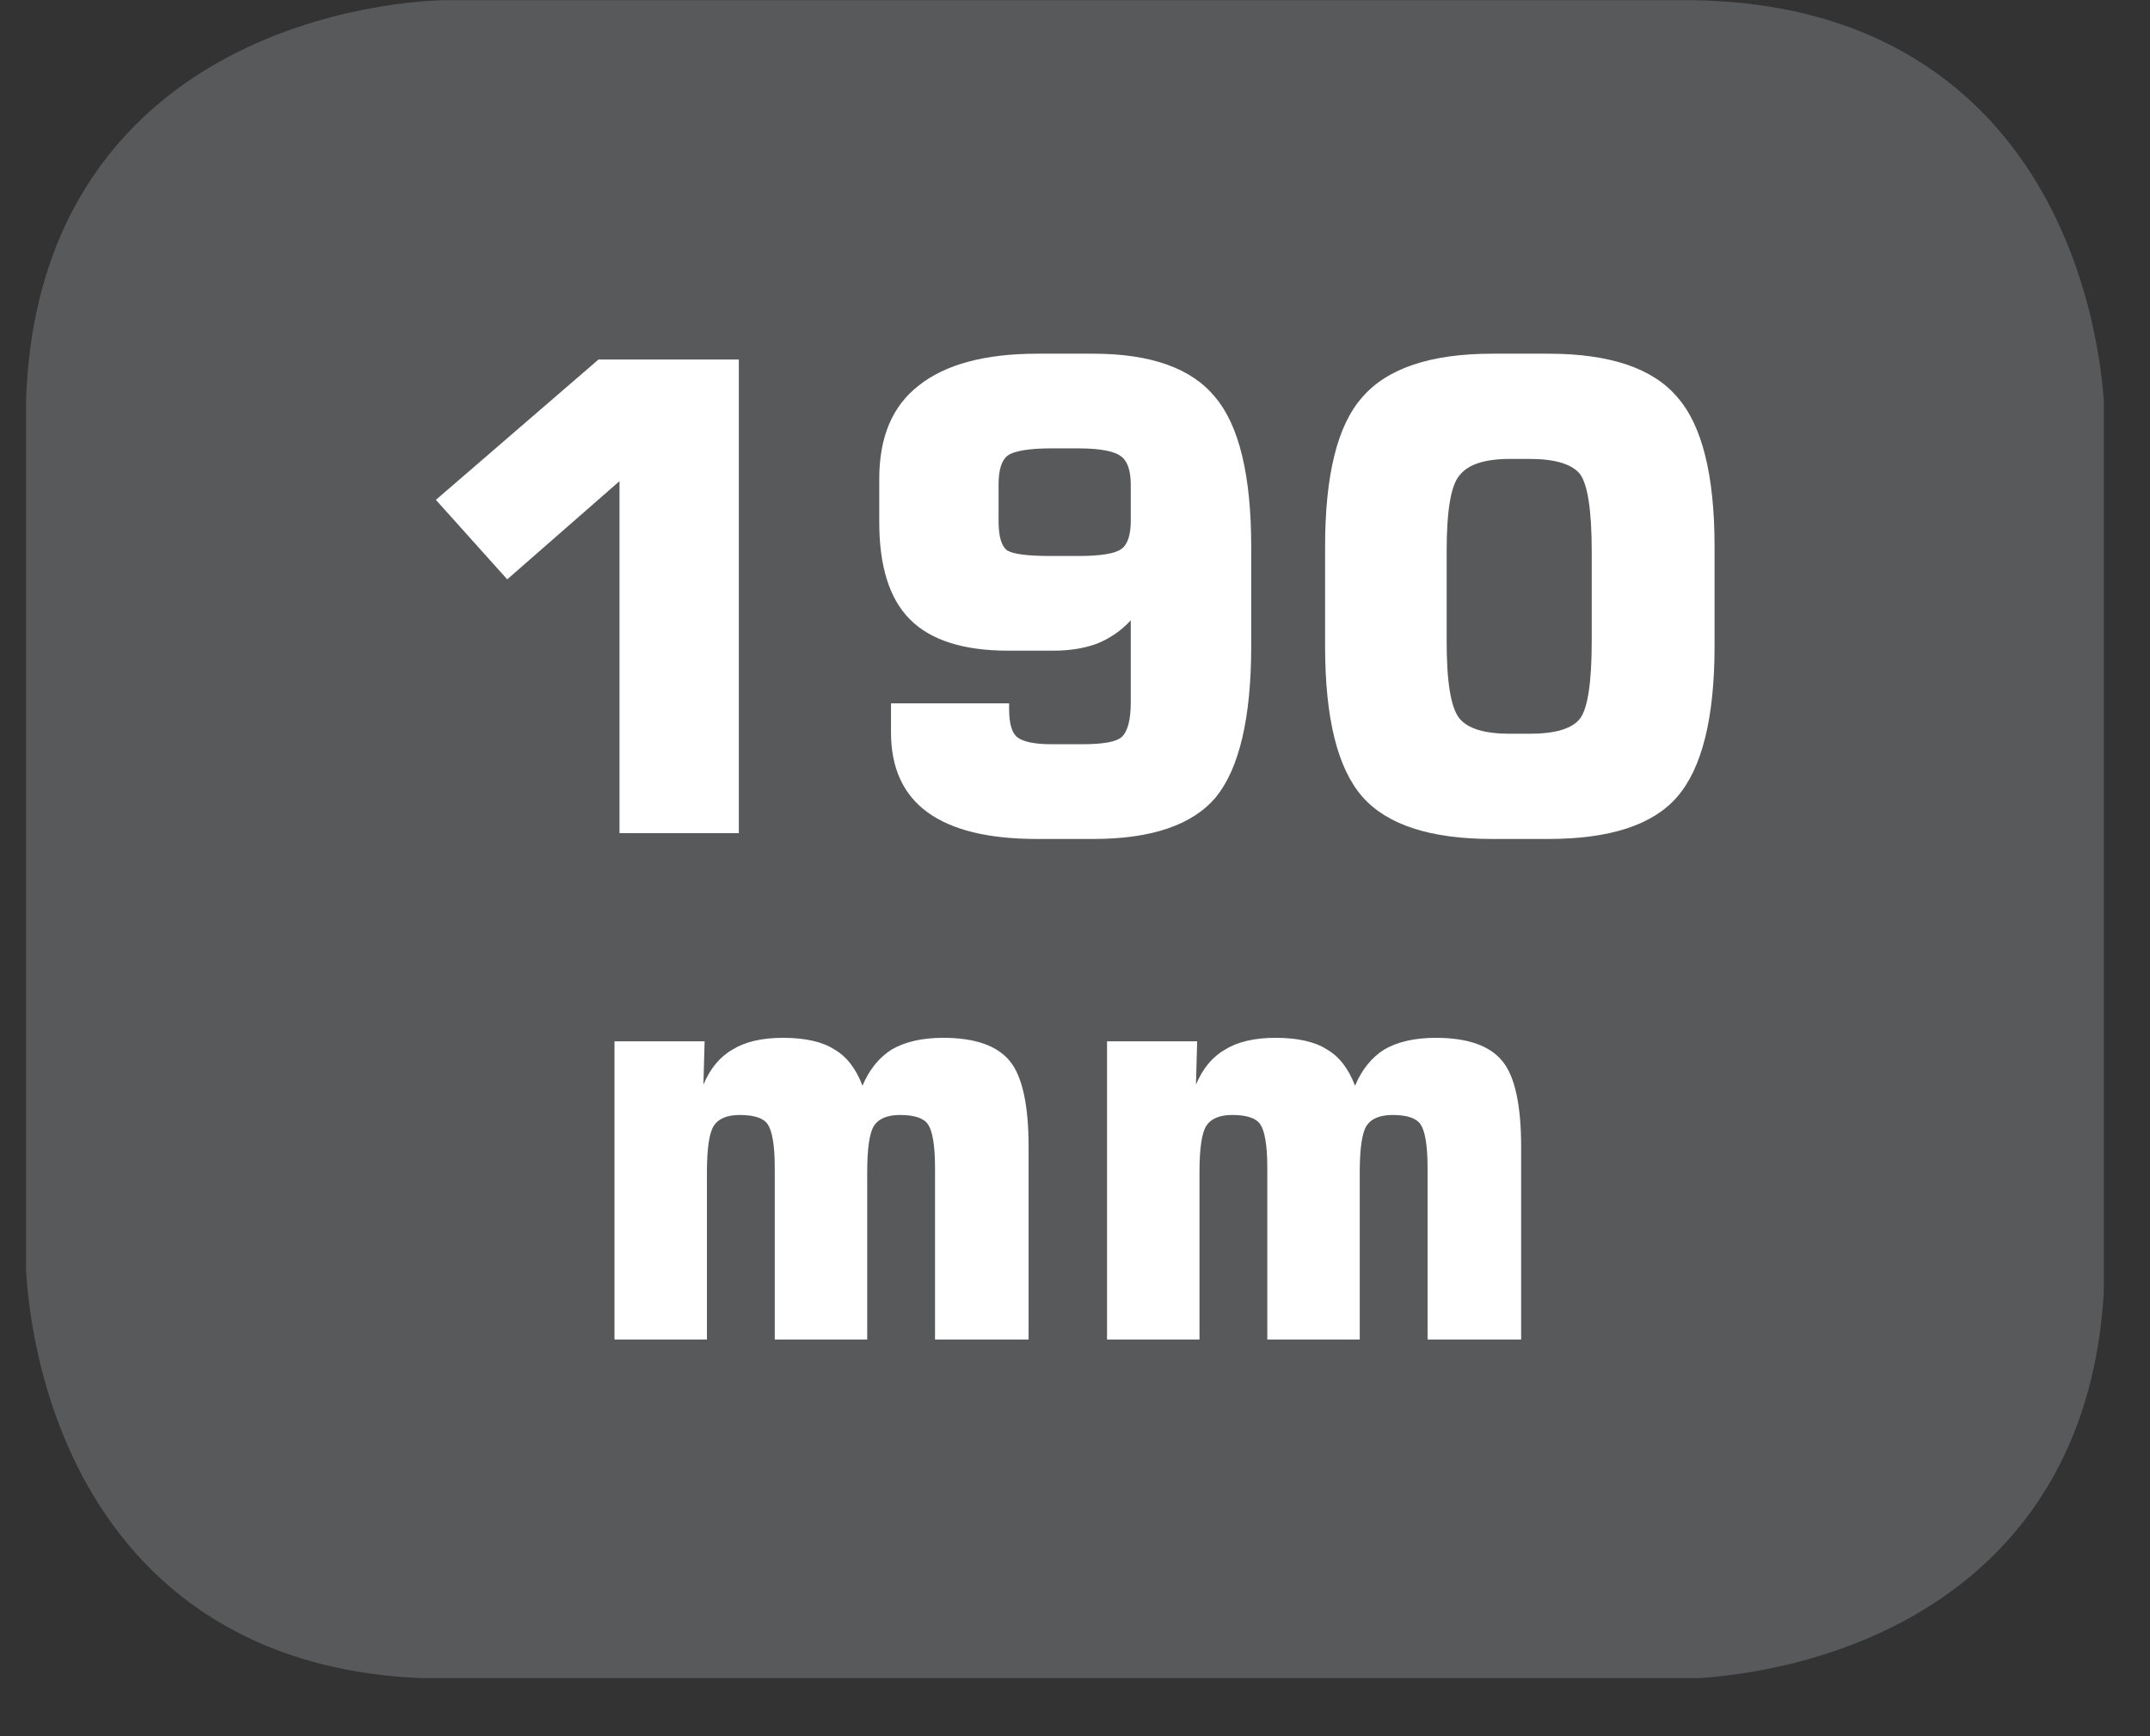
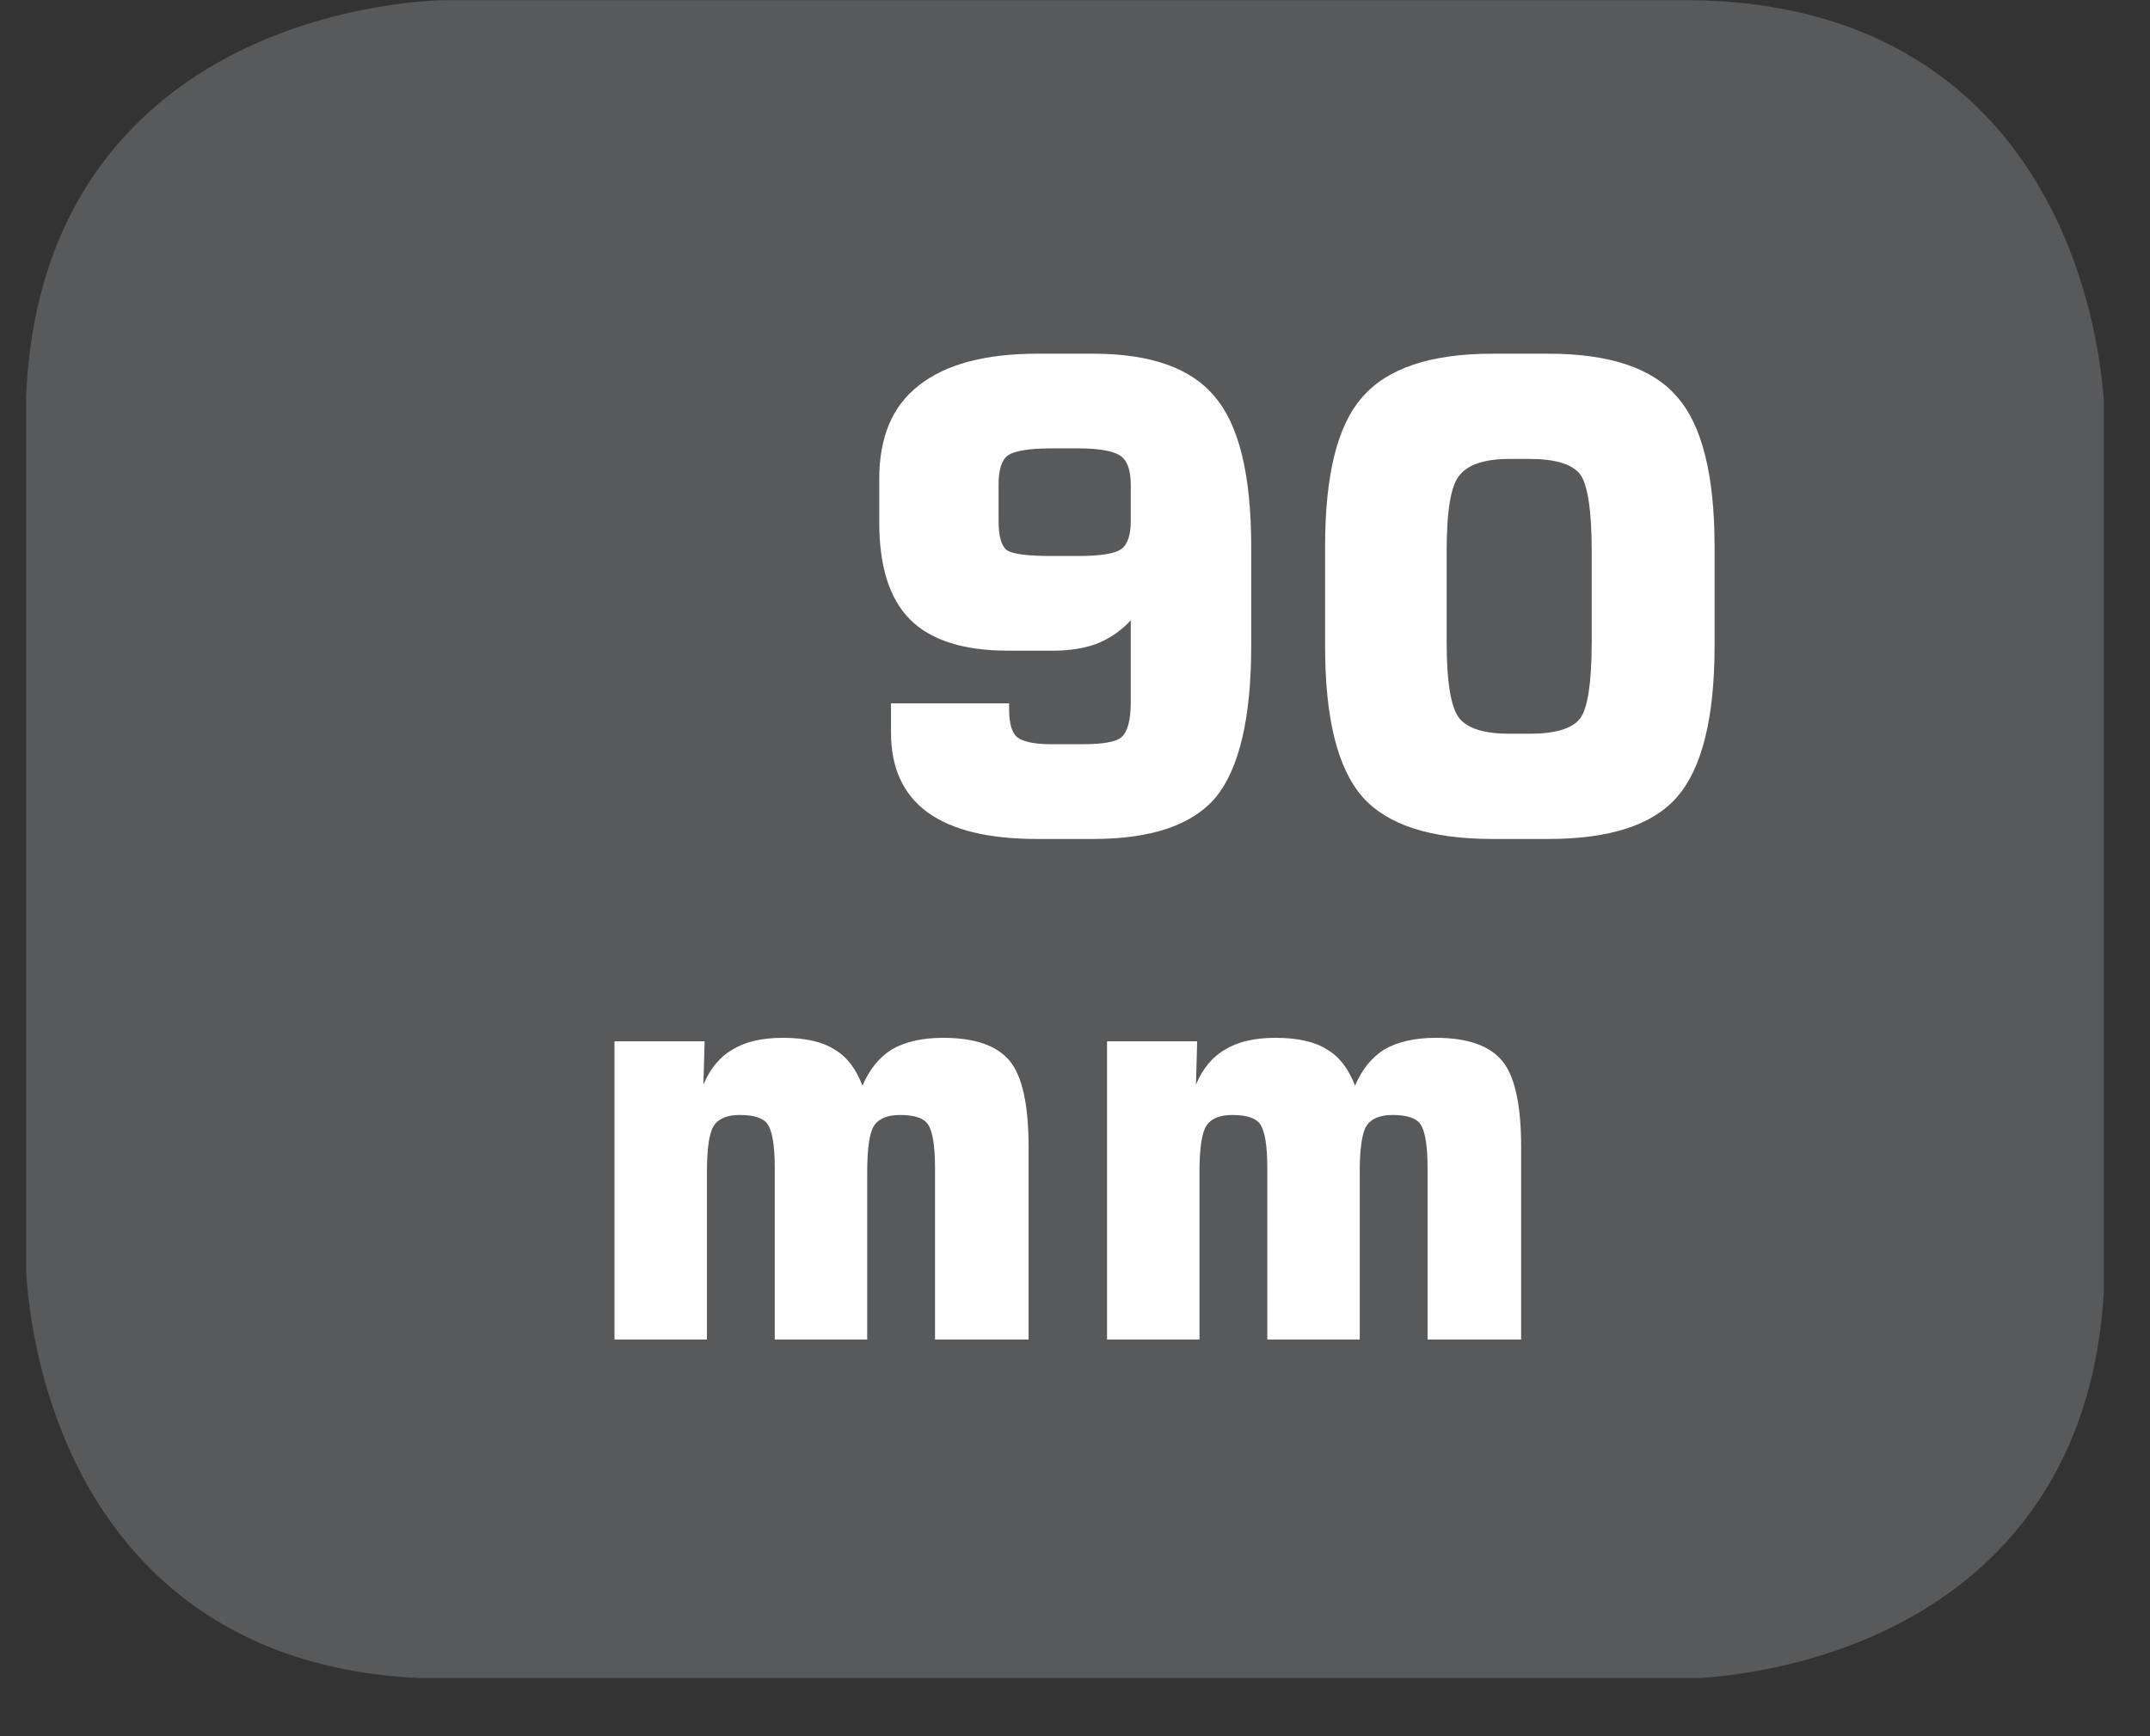
<svg xmlns="http://www.w3.org/2000/svg" xmlns:xlink="http://www.w3.org/1999/xlink" width="28.722pt" height="23.197pt" viewBox="0 0 28.722 23.197" version="1.2">
  <rect x="0" y="0" width="28.722" height="23.197" fill="#333333" stroke="none" />
  <defs>
    <g>
      <symbol overflow="visible" id="glyph0-0">
        <path style="stroke:none;" d="M 0.438 1.531 L 0.438 -6.141 L 4.781 -6.141 L 4.781 1.531 Z M 0.922 1.047 L 4.297 1.047 L 4.297 -5.641 L 0.922 -5.641 Z M 0.922 1.047 " />
      </symbol>
      <symbol overflow="visible" id="glyph0-1">
-         <path style="stroke:none;" d="M 0.719 -4.453 L 2.891 -6.328 L 4.766 -6.328 L 4.766 0 L 3.172 0 L 3.172 -4.703 L 1.672 -3.391 Z M 0.719 -4.453 " />
-       </symbol>
+         </symbol>
      <symbol overflow="visible" id="glyph0-2">
        <path style="stroke:none;" d="M 3.219 -5.141 L 2.859 -5.141 C 2.555 -5.141 2.363 -5.105 2.281 -5.047 C 2.195 -4.984 2.156 -4.852 2.156 -4.656 L 2.156 -4.172 C 2.156 -3.973 2.191 -3.84 2.266 -3.781 C 2.348 -3.727 2.547 -3.703 2.859 -3.703 L 3.219 -3.703 C 3.52 -3.703 3.711 -3.734 3.797 -3.797 C 3.879 -3.855 3.922 -3.984 3.922 -4.172 L 3.922 -4.656 C 3.922 -4.84 3.879 -4.969 3.797 -5.031 C 3.711 -5.102 3.52 -5.141 3.219 -5.141 Z M 0.719 -1.734 L 2.297 -1.734 L 2.297 -1.656 C 2.297 -1.469 2.332 -1.34 2.406 -1.281 C 2.488 -1.219 2.641 -1.188 2.859 -1.188 L 3.281 -1.188 C 3.551 -1.188 3.723 -1.219 3.797 -1.281 C 3.879 -1.352 3.922 -1.508 3.922 -1.75 L 3.922 -2.844 C 3.797 -2.707 3.645 -2.602 3.469 -2.531 C 3.301 -2.469 3.105 -2.438 2.891 -2.438 L 2.281 -2.438 C 1.688 -2.438 1.246 -2.578 0.969 -2.859 C 0.695 -3.137 0.562 -3.57 0.562 -4.156 L 0.562 -4.734 C 0.562 -5.293 0.738 -5.711 1.094 -5.984 C 1.445 -6.262 1.973 -6.406 2.672 -6.406 L 3.422 -6.406 C 4.191 -6.406 4.734 -6.211 5.047 -5.828 C 5.367 -5.453 5.531 -4.785 5.531 -3.828 L 5.531 -2.5 C 5.531 -1.539 5.371 -0.867 5.062 -0.484 C 4.75 -0.109 4.199 0.078 3.422 0.078 L 2.672 0.078 C 2.023 0.078 1.535 -0.039 1.203 -0.281 C 0.879 -0.52 0.719 -0.875 0.719 -1.344 Z M 0.719 -1.734 " />
      </symbol>
      <symbol overflow="visible" id="glyph0-3">
        <path style="stroke:none;" d="M 2.062 -3.766 L 2.062 -2.562 C 2.062 -2.02 2.117 -1.676 2.234 -1.531 C 2.348 -1.395 2.57 -1.328 2.906 -1.328 L 3.172 -1.328 C 3.512 -1.328 3.738 -1.395 3.844 -1.531 C 3.945 -1.664 4 -2.008 4 -2.562 L 4 -3.766 C 4 -4.316 3.945 -4.66 3.844 -4.797 C 3.738 -4.93 3.512 -5 3.172 -5 L 2.906 -5 C 2.57 -5 2.348 -4.926 2.234 -4.781 C 2.117 -4.645 2.062 -4.305 2.062 -3.766 Z M 0.438 -3.828 C 0.438 -4.785 0.602 -5.453 0.938 -5.828 C 1.27 -6.211 1.848 -6.406 2.672 -6.406 L 3.422 -6.406 C 4.242 -6.406 4.816 -6.211 5.141 -5.828 C 5.473 -5.453 5.641 -4.785 5.641 -3.828 L 5.641 -2.5 C 5.641 -1.539 5.473 -0.867 5.141 -0.484 C 4.816 -0.109 4.242 0.078 3.422 0.078 L 2.672 0.078 C 1.848 0.078 1.27 -0.109 0.938 -0.484 C 0.602 -0.867 0.438 -1.539 0.438 -2.5 Z M 0.438 -3.828 " />
      </symbol>
      <symbol overflow="visible" id="glyph1-0">
        <path style="stroke:none;" d="M 0.391 1.359 L 0.391 -5.453 L 4.25 -5.453 L 4.25 1.359 Z M 0.812 0.938 L 3.828 0.938 L 3.828 -5.016 L 0.812 -5.016 Z M 0.812 0.938 " />
      </symbol>
      <symbol overflow="visible" id="glyph1-1">
        <path style="stroke:none;" d="M 0.562 0 L 0.562 -3.984 L 1.766 -3.984 L 1.75 -3.406 C 1.84 -3.621 1.973 -3.781 2.141 -3.875 C 2.305 -3.977 2.531 -4.031 2.812 -4.031 C 3.113 -4.031 3.344 -3.977 3.5 -3.875 C 3.664 -3.781 3.789 -3.617 3.875 -3.391 C 3.965 -3.605 4.098 -3.77 4.266 -3.875 C 4.441 -3.977 4.672 -4.031 4.953 -4.031 C 5.379 -4.031 5.676 -3.926 5.844 -3.719 C 6.008 -3.52 6.094 -3.137 6.094 -2.578 L 6.094 0 L 4.844 0 L 4.844 -2.297 C 4.844 -2.598 4.809 -2.789 4.75 -2.875 C 4.695 -2.957 4.57 -3 4.375 -3 C 4.207 -3 4.09 -2.949 4.031 -2.859 C 3.969 -2.766 3.938 -2.555 3.938 -2.234 L 3.938 0 L 2.703 0 L 2.703 -2.297 C 2.703 -2.598 2.668 -2.789 2.609 -2.875 C 2.555 -2.957 2.43 -3 2.234 -3 C 2.066 -3 1.949 -2.949 1.891 -2.859 C 1.828 -2.766 1.797 -2.555 1.797 -2.234 L 1.797 0 Z M 0.562 0 " />
      </symbol>
    </g>
    <clipPath id="clip1">
      <path d="M 0.348 0 L 28 0 L 28 22 L 0.348 22 Z M 0.348 0 " />
    </clipPath>
    <clipPath id="clip2">
      <path d="M 0.348 0 L 28.105 0 L 28.105 22.422 L 0.348 22.422 Z M 0.348 0 " />
    </clipPath>
  </defs>
  <g id="surface1">
    <g clip-path="url(#clip1)" clip-rule="nonzero">
      <path style=" stroke:none;fill-rule:nonzero;fill:rgb(34.509%,34.901%,35.686%);fill-opacity:1;" d="M 5.961 0.457 C 5.961 0.457 0.801 0.457 0.801 5.613 L 0.801 16.809 C 0.801 16.809 0.801 21.965 5.961 21.965 L 22.492 21.965 C 22.492 21.965 27.652 21.965 27.652 16.809 L 27.652 5.613 C 27.652 5.613 27.652 0.457 22.492 0.457 Z M 5.961 0.457 " />
    </g>
    <g clip-path="url(#clip2)" clip-rule="nonzero">
      <path style="fill:none;stroke-width:0.941;stroke-linecap:butt;stroke-linejoin:miter;stroke:rgb(34.509%,34.901%,35.686%);stroke-opacity:1;stroke-miterlimit:10;" d="M -0 -0.002 C -0 -0.002 -5.339 -0.002 -5.339 -5.336 L -5.339 -16.919 C -5.339 -16.919 -5.339 -22.254 -0 -22.254 L 17.104 -22.254 C 17.104 -22.254 22.442 -22.254 22.442 -16.919 L 22.442 -5.336 C 22.442 -5.336 22.442 -0.002 17.104 -0.002 Z M -0 -0.002 " transform="matrix(0.967,0,0,-0.967,5.961,0.455)" />
    </g>
    <g style="fill:rgb(100%,100%,100%);fill-opacity:1;">
      <use xlink:href="#glyph0-1" x="5.104" y="11.132" />
      <use xlink:href="#glyph0-2" x="11.184" y="11.132" />
      <use xlink:href="#glyph0-3" x="17.264" y="11.132" />
    </g>
    <g style="fill:rgb(100%,100%,100%);fill-opacity:1;">
      <use xlink:href="#glyph1-1" x="7.647" y="17.898" />
      <use xlink:href="#glyph1-1" x="14.227" y="17.898" />
    </g>
  </g>
</svg>